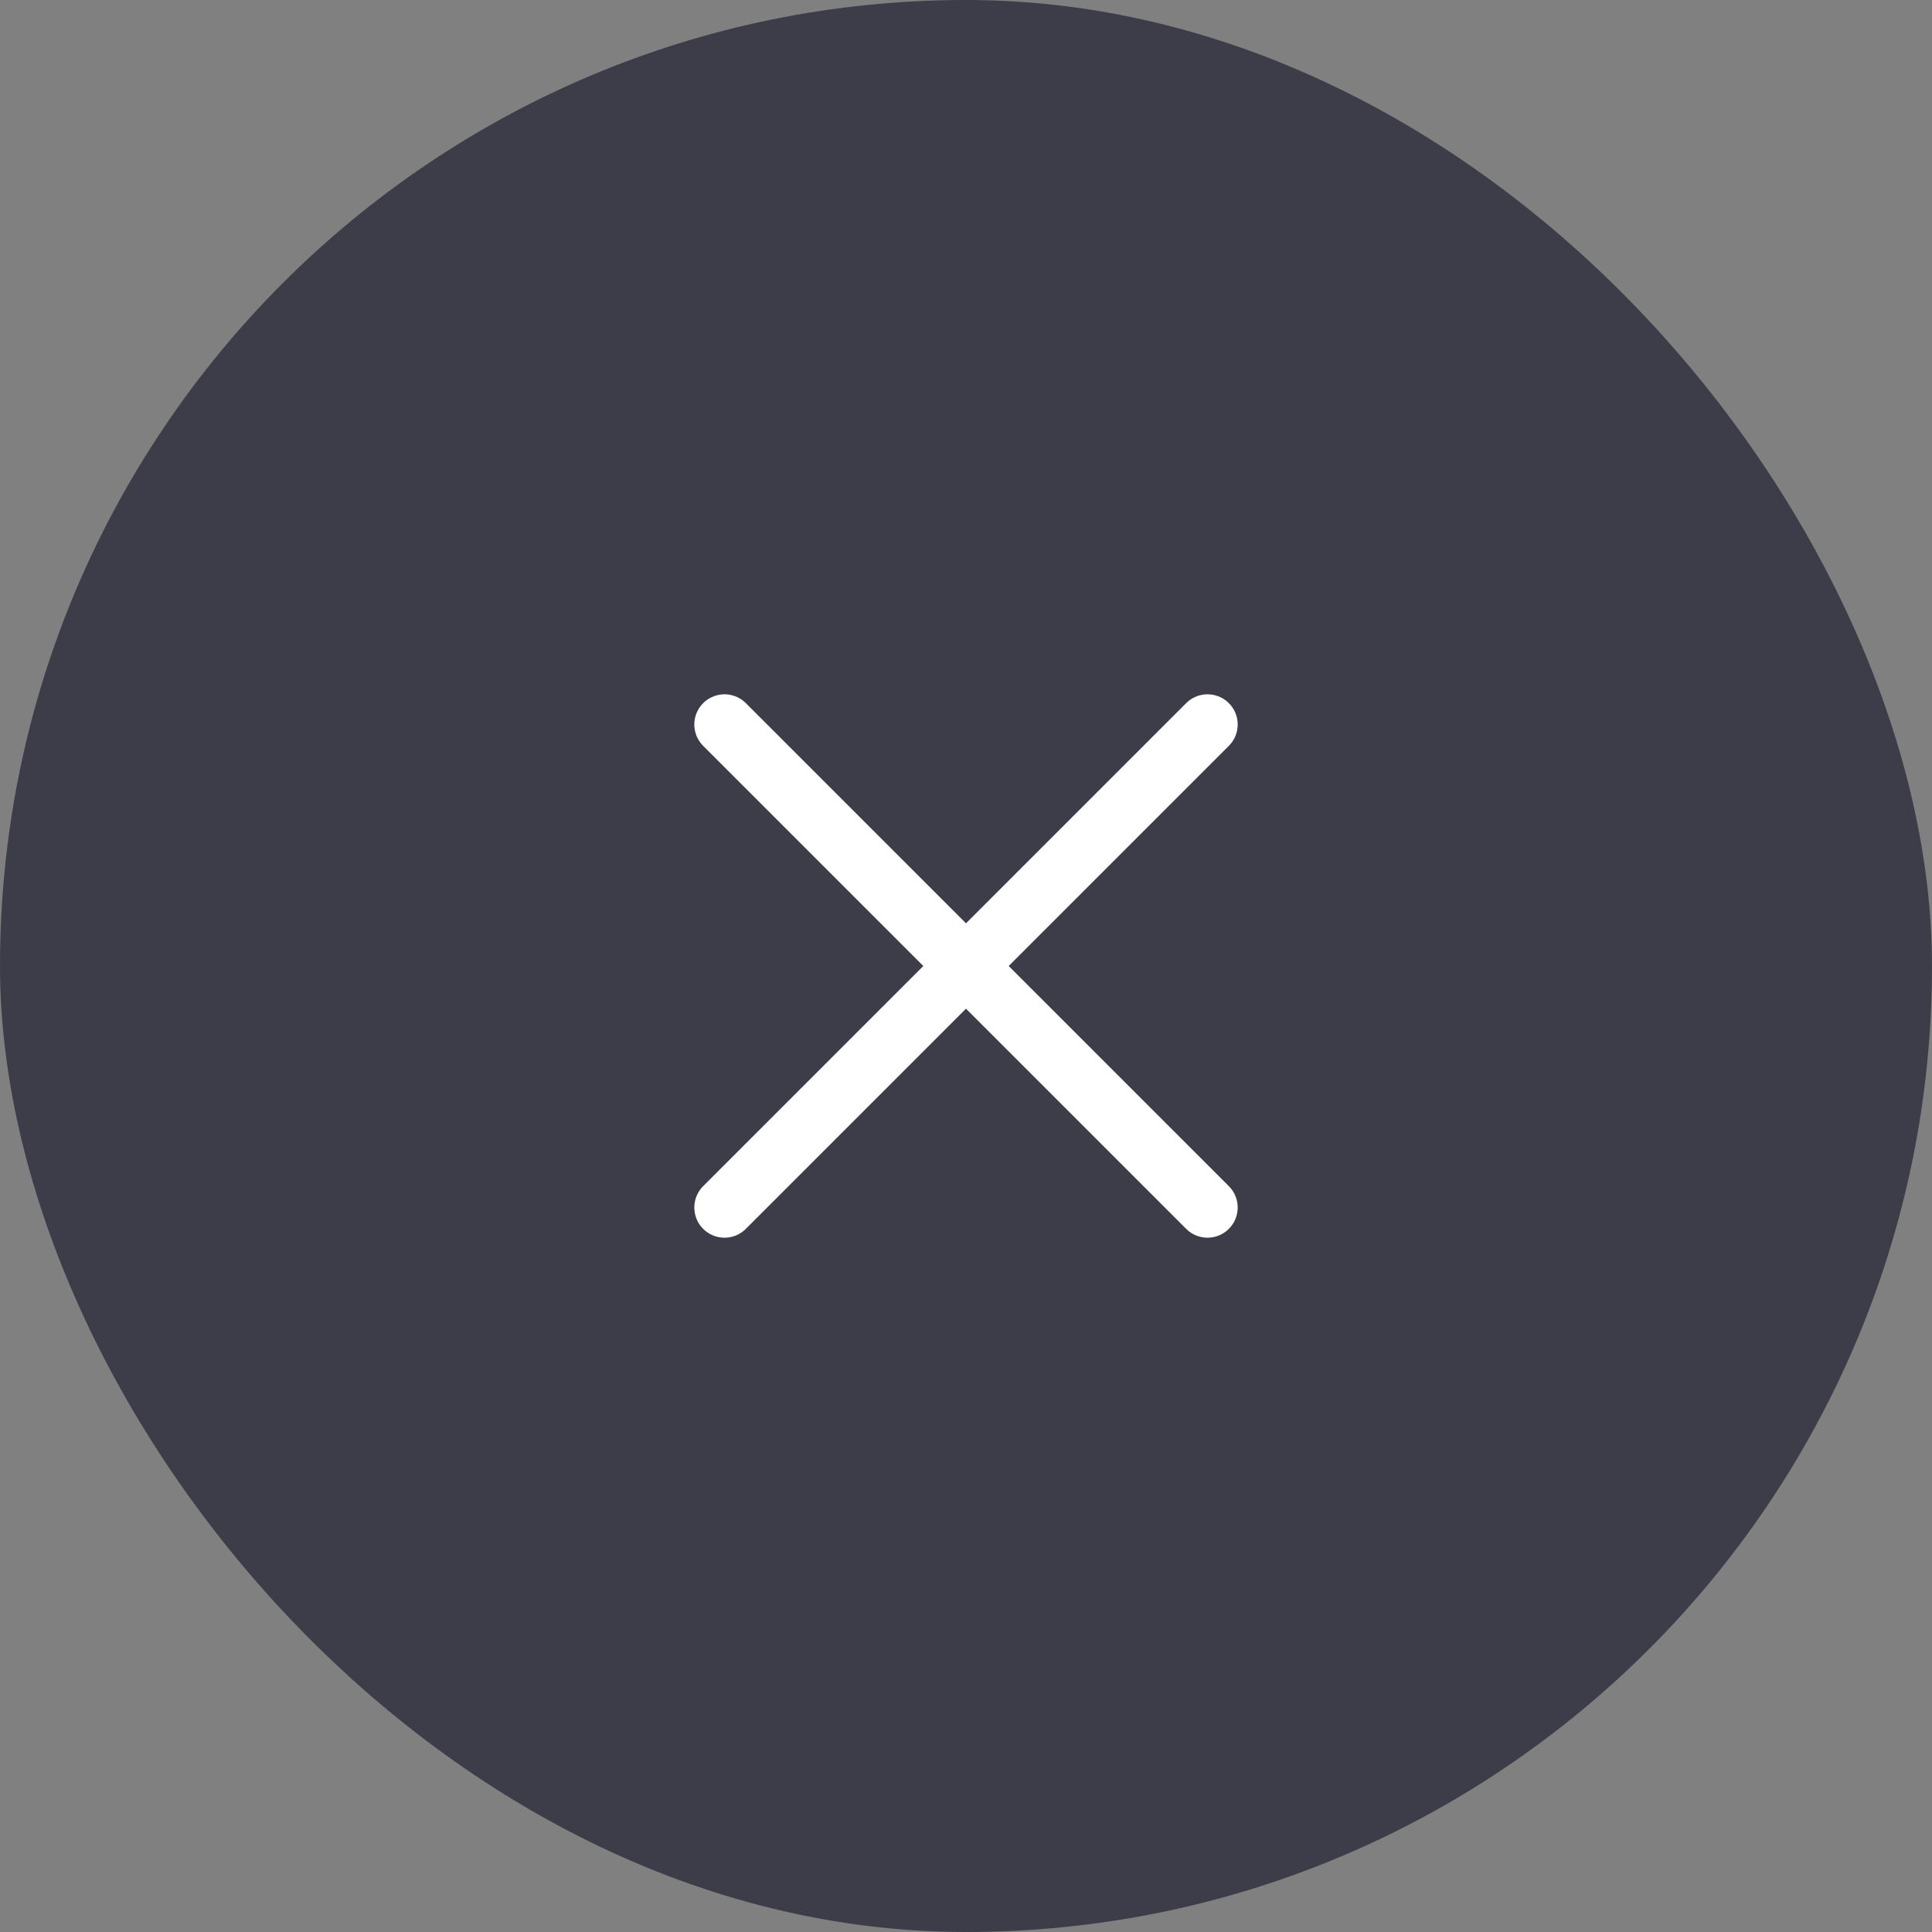
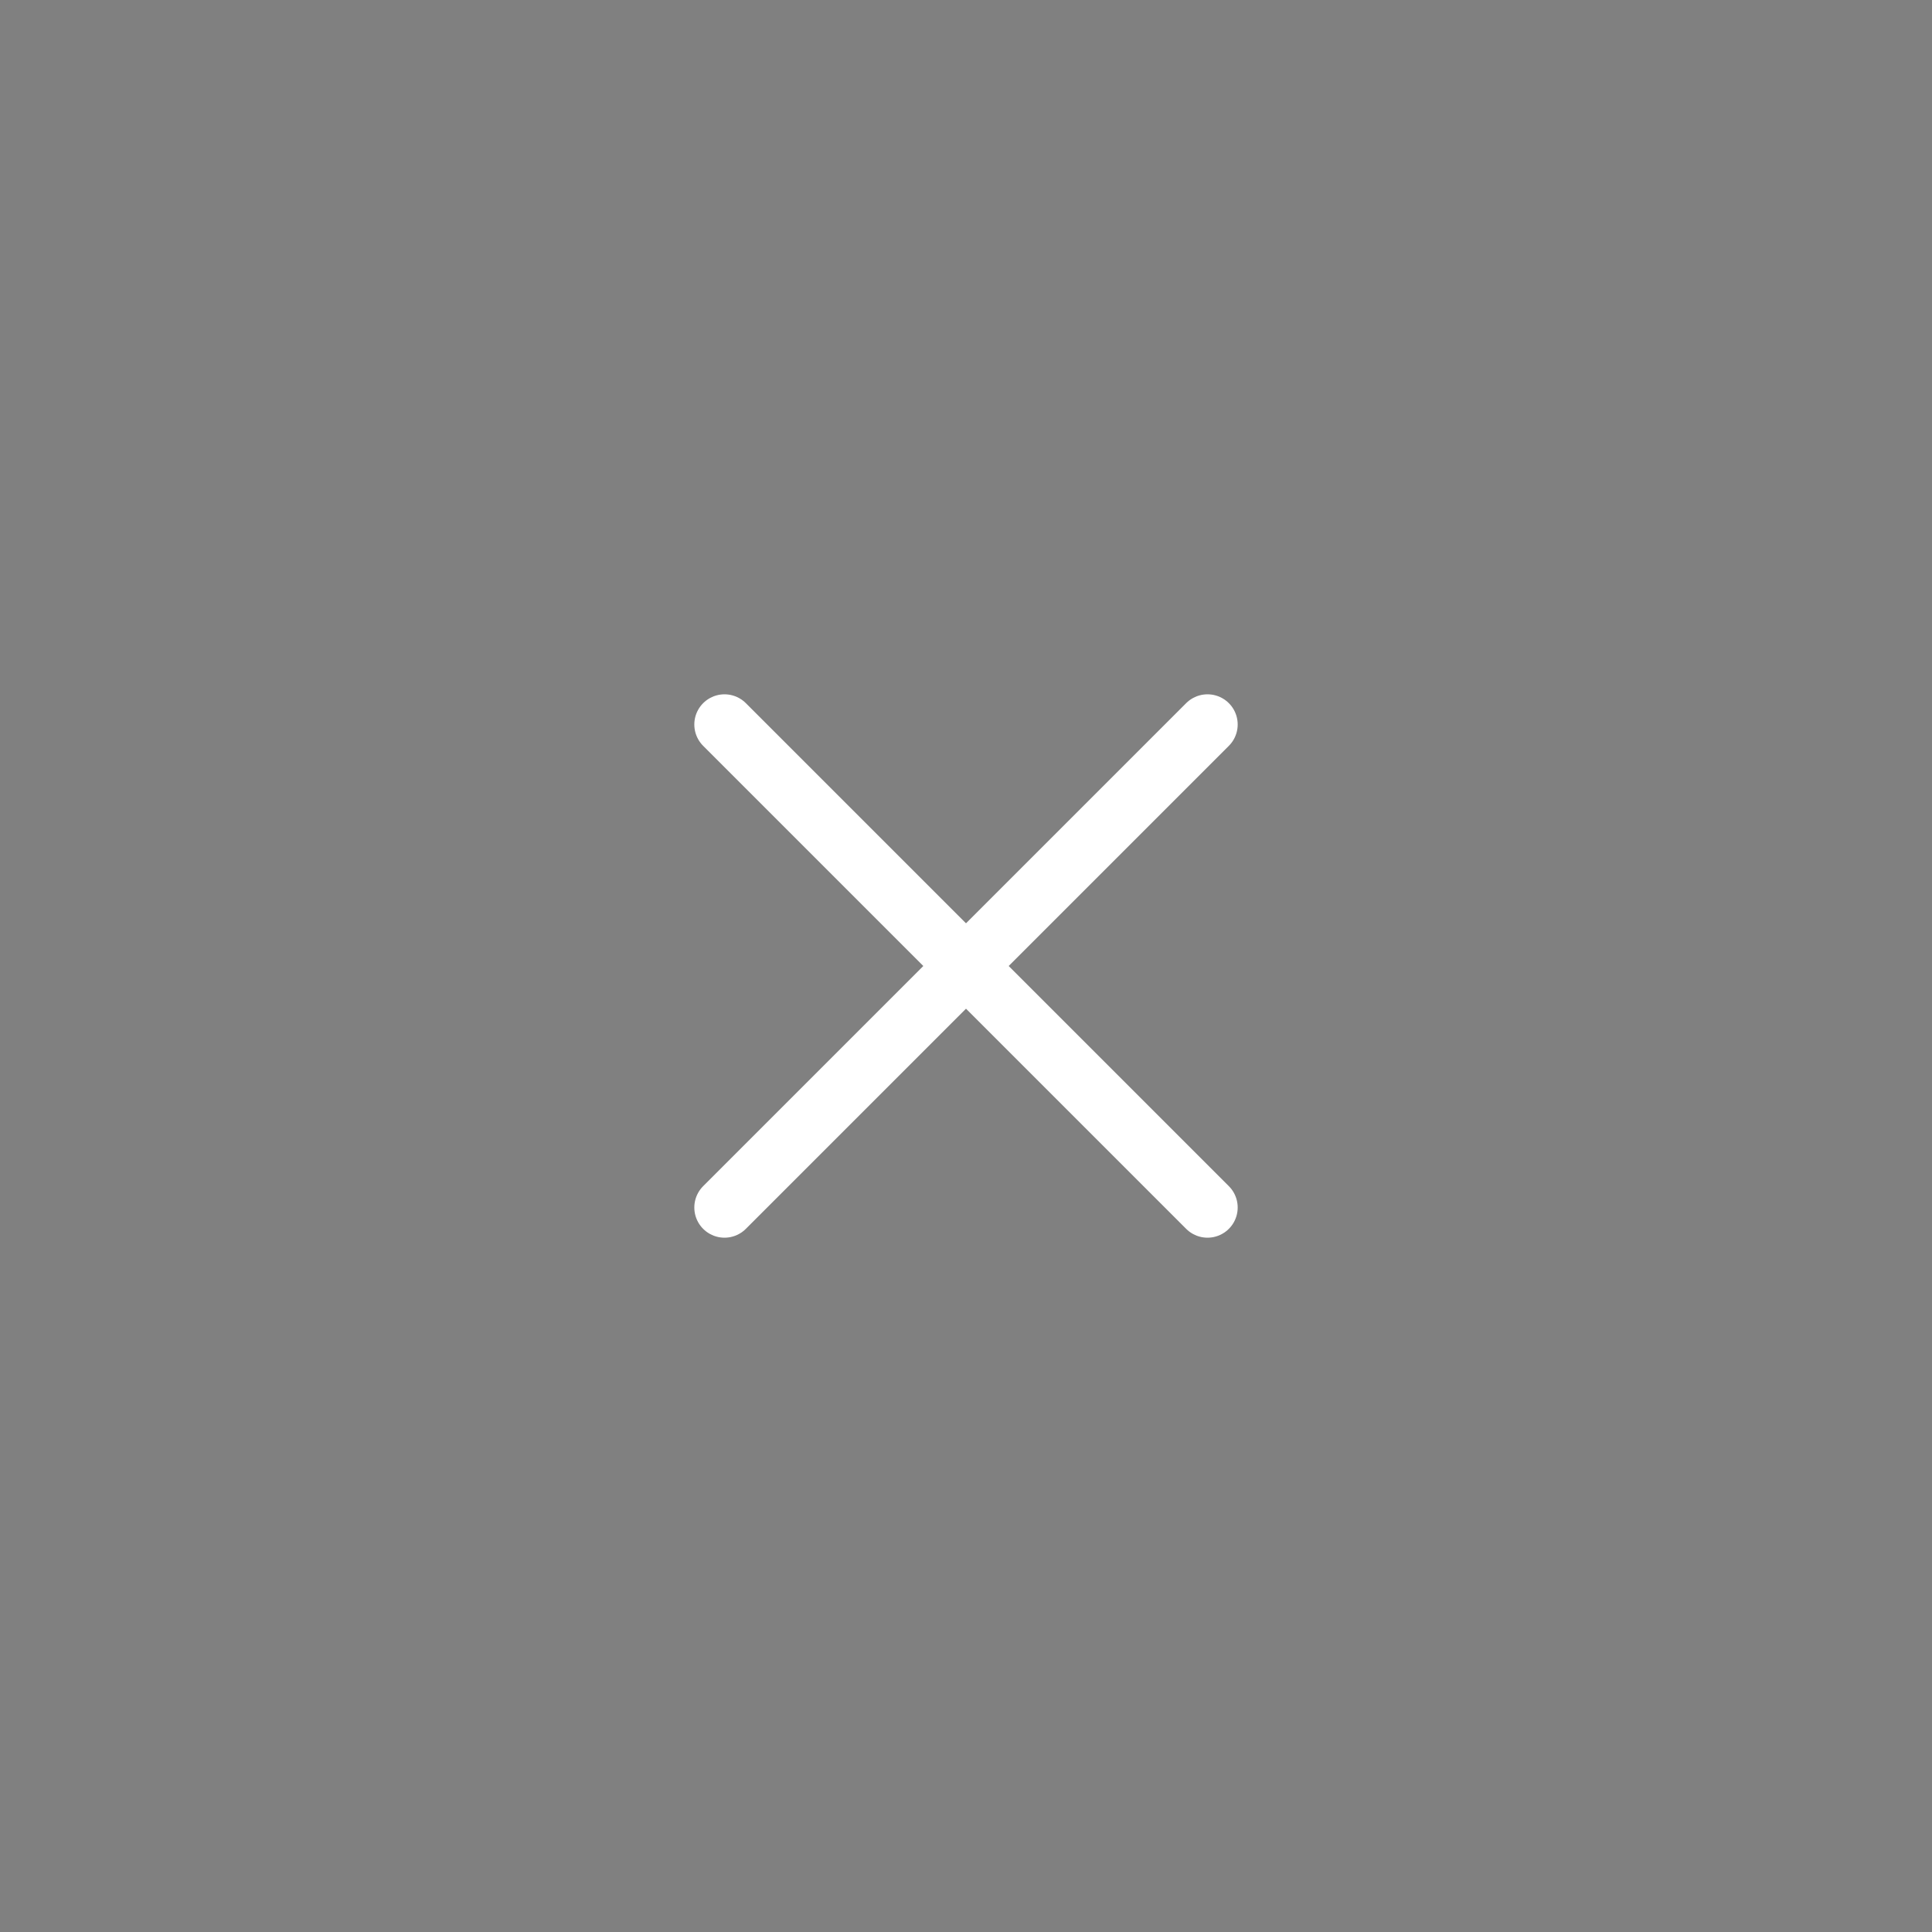
<svg xmlns="http://www.w3.org/2000/svg" width="64" height="64" viewBox="0 0 64 64" fill="none">
  <rect x="0" y="0" width="64" height="64" fill="#808080" stroke="none" />
-   <rect width="64" height="64" rx="32" fill="#101223" fill-opacity="0.6" />
  <path d="M40 24L24 40M24 24L40 40" stroke="white" stroke-width="2" stroke-linecap="round" stroke-linejoin="round" />
</svg>